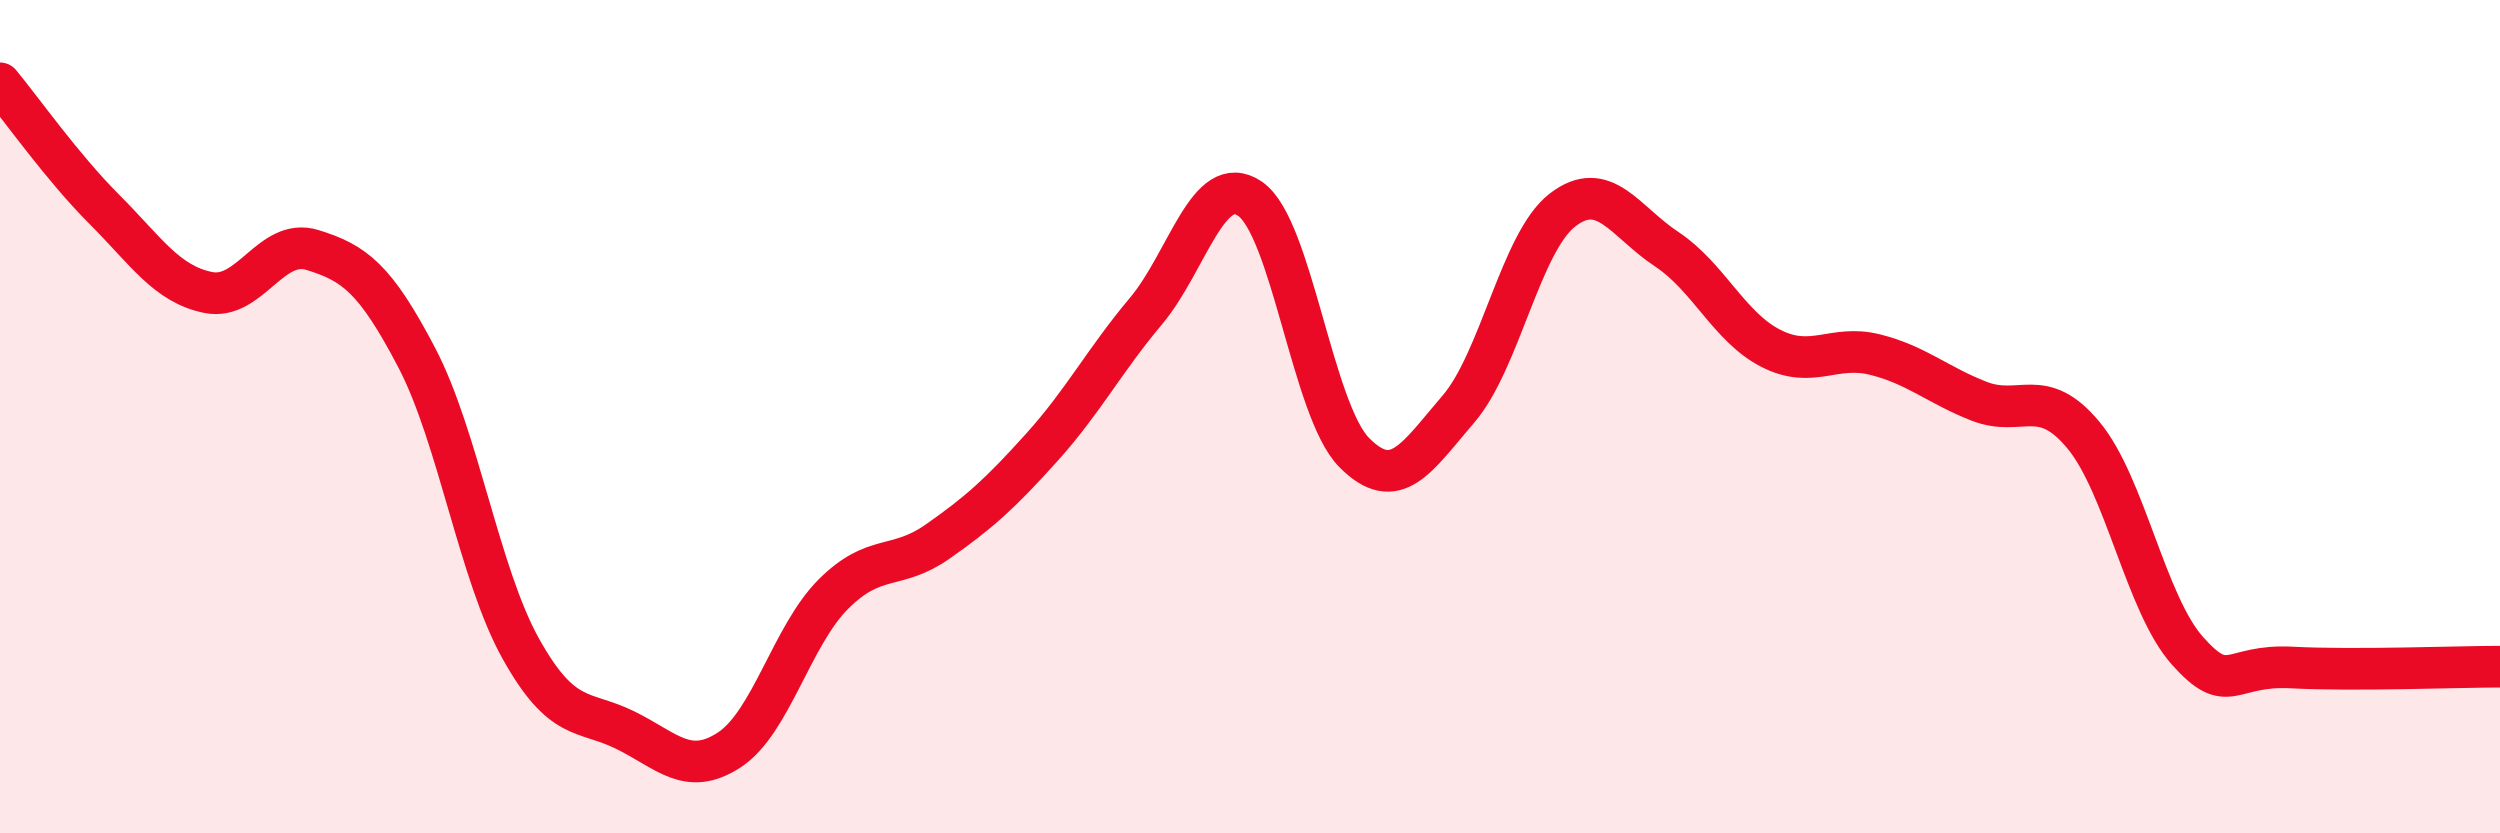
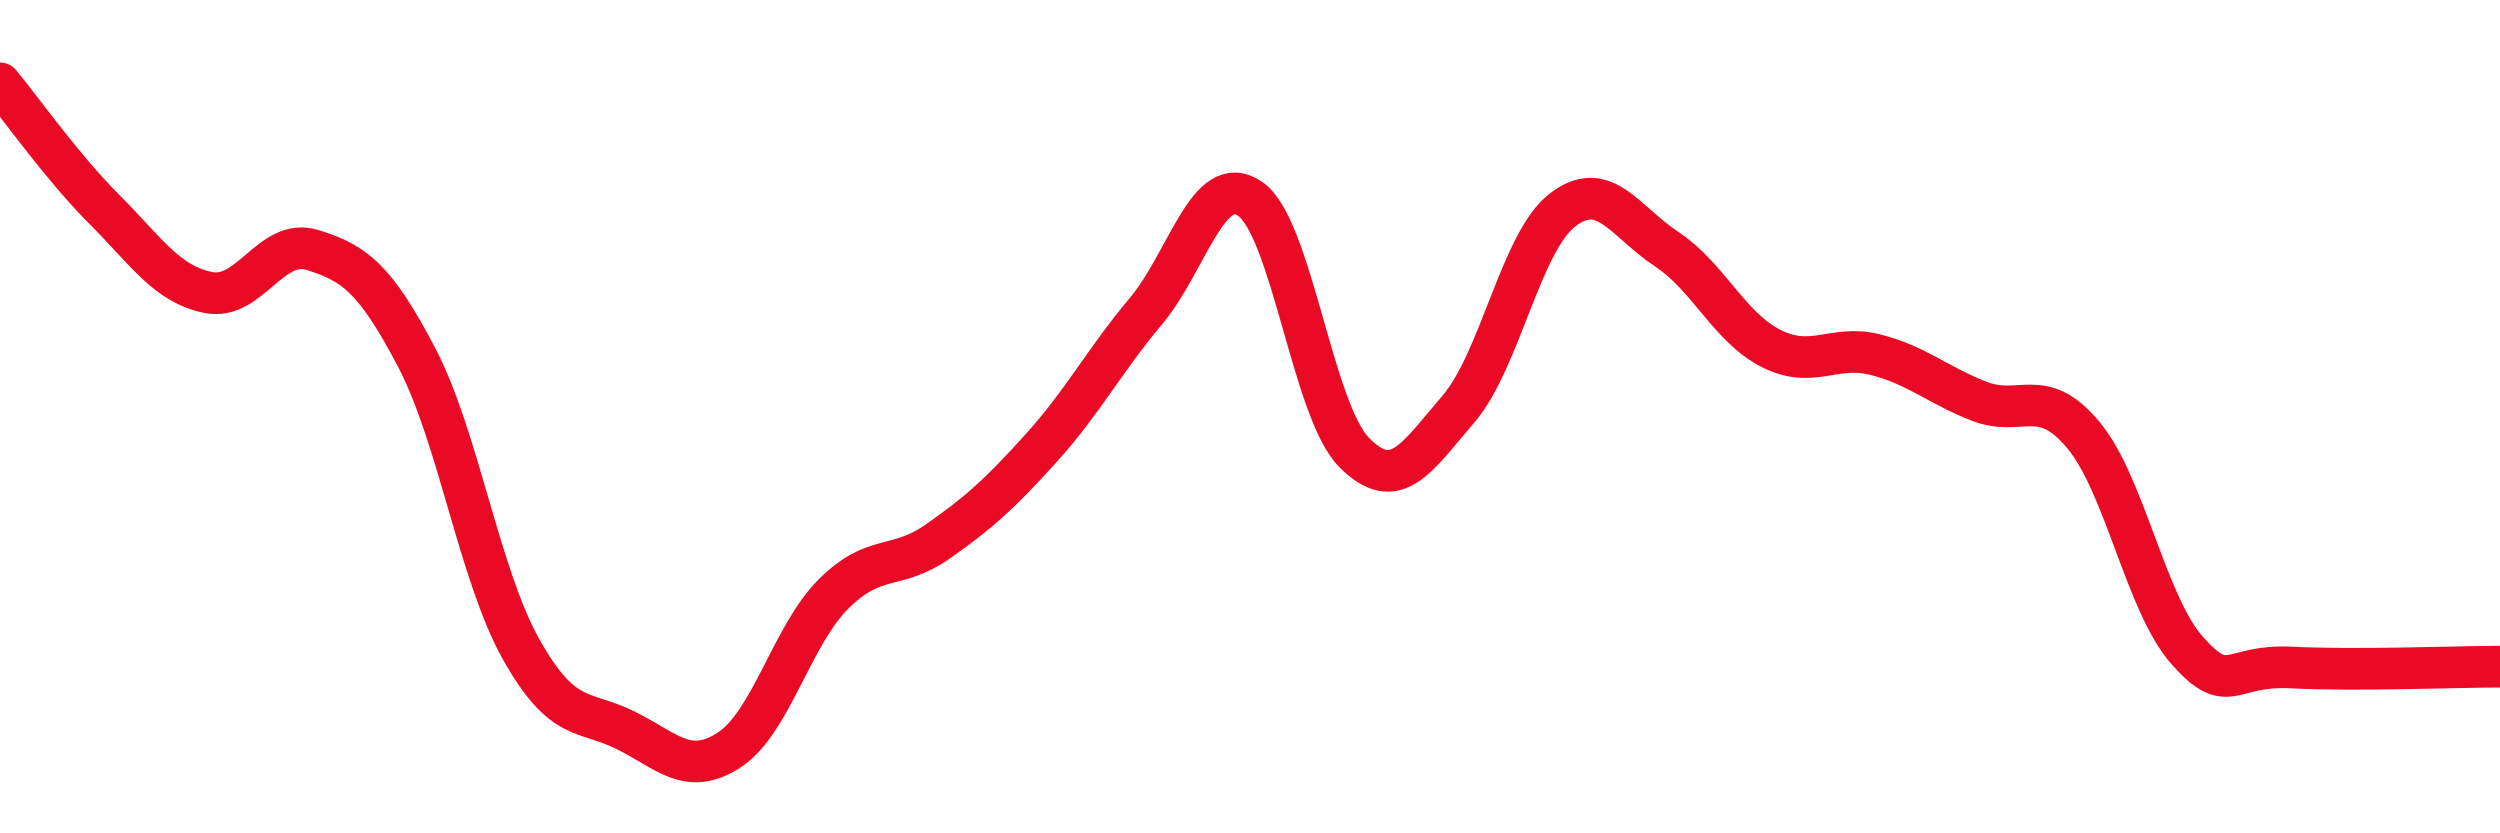
<svg xmlns="http://www.w3.org/2000/svg" width="60" height="20" viewBox="0 0 60 20">
-   <path d="M 0,2 C 0.5,2.6 1.5,4.02 2.5,5.02 C 3.5,6.02 4,6.82 5,7.02 C 6,7.22 6.5,5.69 7.5,6 C 8.5,6.31 9,6.67 10,8.58 C 11,10.49 11.5,13.78 12.5,15.57 C 13.5,17.36 14,17.03 15,17.52 C 16,18.01 16.5,18.65 17.5,18 C 18.5,17.35 19,15.26 20,14.26 C 21,13.26 21.5,13.7 22.5,13 C 23.5,12.3 24,11.85 25,10.74 C 26,9.63 26.5,8.66 27.5,7.47 C 28.5,6.28 29,4.09 30,4.77 C 31,5.45 31.5,9.85 32.5,10.86 C 33.5,11.87 34,10.98 35,9.82 C 36,8.66 36.5,5.81 37.5,5.04 C 38.5,4.27 39,5.32 40,5.98 C 41,6.64 41.5,7.85 42.5,8.36 C 43.5,8.87 44,8.26 45,8.51 C 46,8.76 46.5,9.24 47.5,9.63 C 48.5,10.02 49,9.24 50,10.44 C 51,11.64 51.5,14.5 52.5,15.62 C 53.5,16.74 53.5,15.94 55,16.02 C 56.5,16.1 59,16 60,16L60 20L0 20Z" fill="#EB0A25" opacity="0.1" stroke-linecap="round" stroke-linejoin="round" />
  <path d="M 0,2 C 0.5,2.6 1.5,4.02 2.5,5.02 C 3.5,6.02 4,6.82 5,7.02 C 6,7.22 6.5,5.69 7.5,6 C 8.5,6.31 9,6.67 10,8.58 C 11,10.49 11.5,13.78 12.5,15.57 C 13.5,17.36 14,17.03 15,17.52 C 16,18.01 16.5,18.65 17.5,18 C 18.5,17.35 19,15.26 20,14.26 C 21,13.26 21.5,13.7 22.5,13 C 23.5,12.3 24,11.85 25,10.74 C 26,9.63 26.5,8.66 27.5,7.47 C 28.5,6.28 29,4.09 30,4.77 C 31,5.45 31.5,9.85 32.5,10.86 C 33.5,11.87 34,10.98 35,9.82 C 36,8.66 36.5,5.81 37.5,5.04 C 38.5,4.27 39,5.32 40,5.98 C 41,6.64 41.5,7.85 42.5,8.36 C 43.5,8.87 44,8.26 45,8.51 C 46,8.76 46.5,9.24 47.5,9.63 C 48.5,10.02 49,9.24 50,10.44 C 51,11.64 51.5,14.5 52.5,15.62 C 53.5,16.74 53.5,15.94 55,16.02 C 56.5,16.1 59,16 60,16" stroke="#EB0A25" stroke-width="1" fill="none" stroke-linecap="round" stroke-linejoin="round" />
</svg>